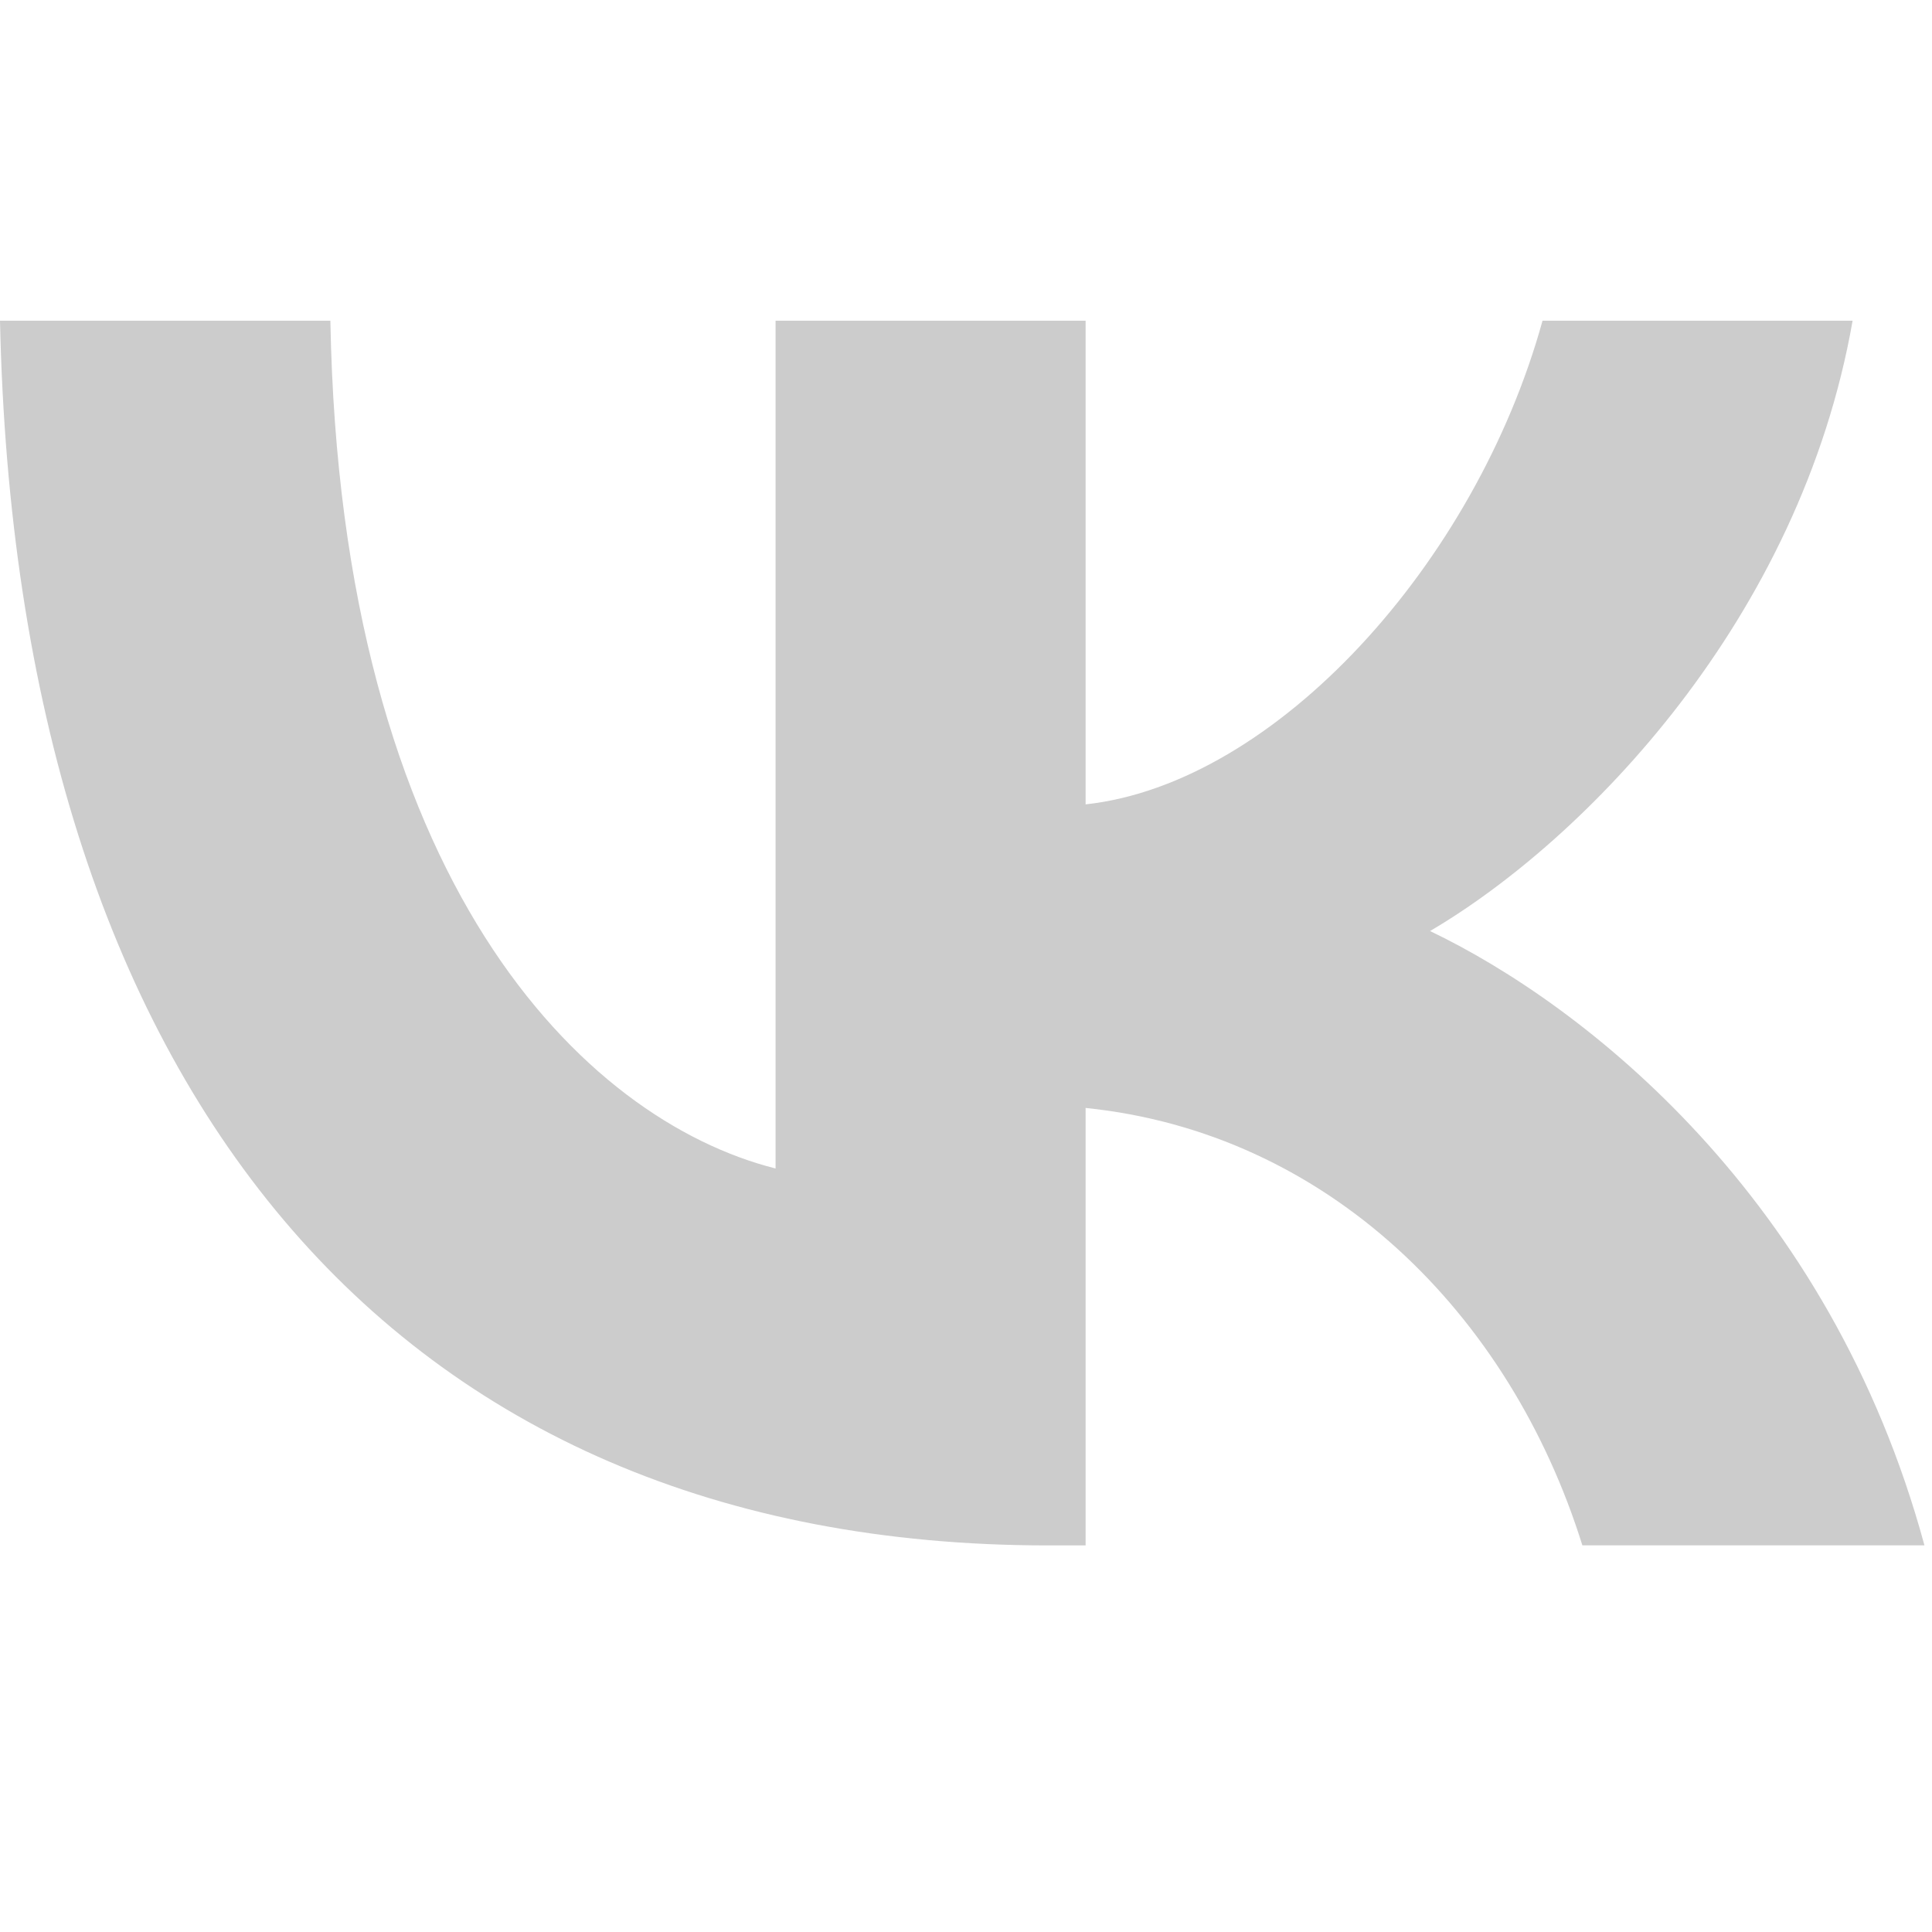
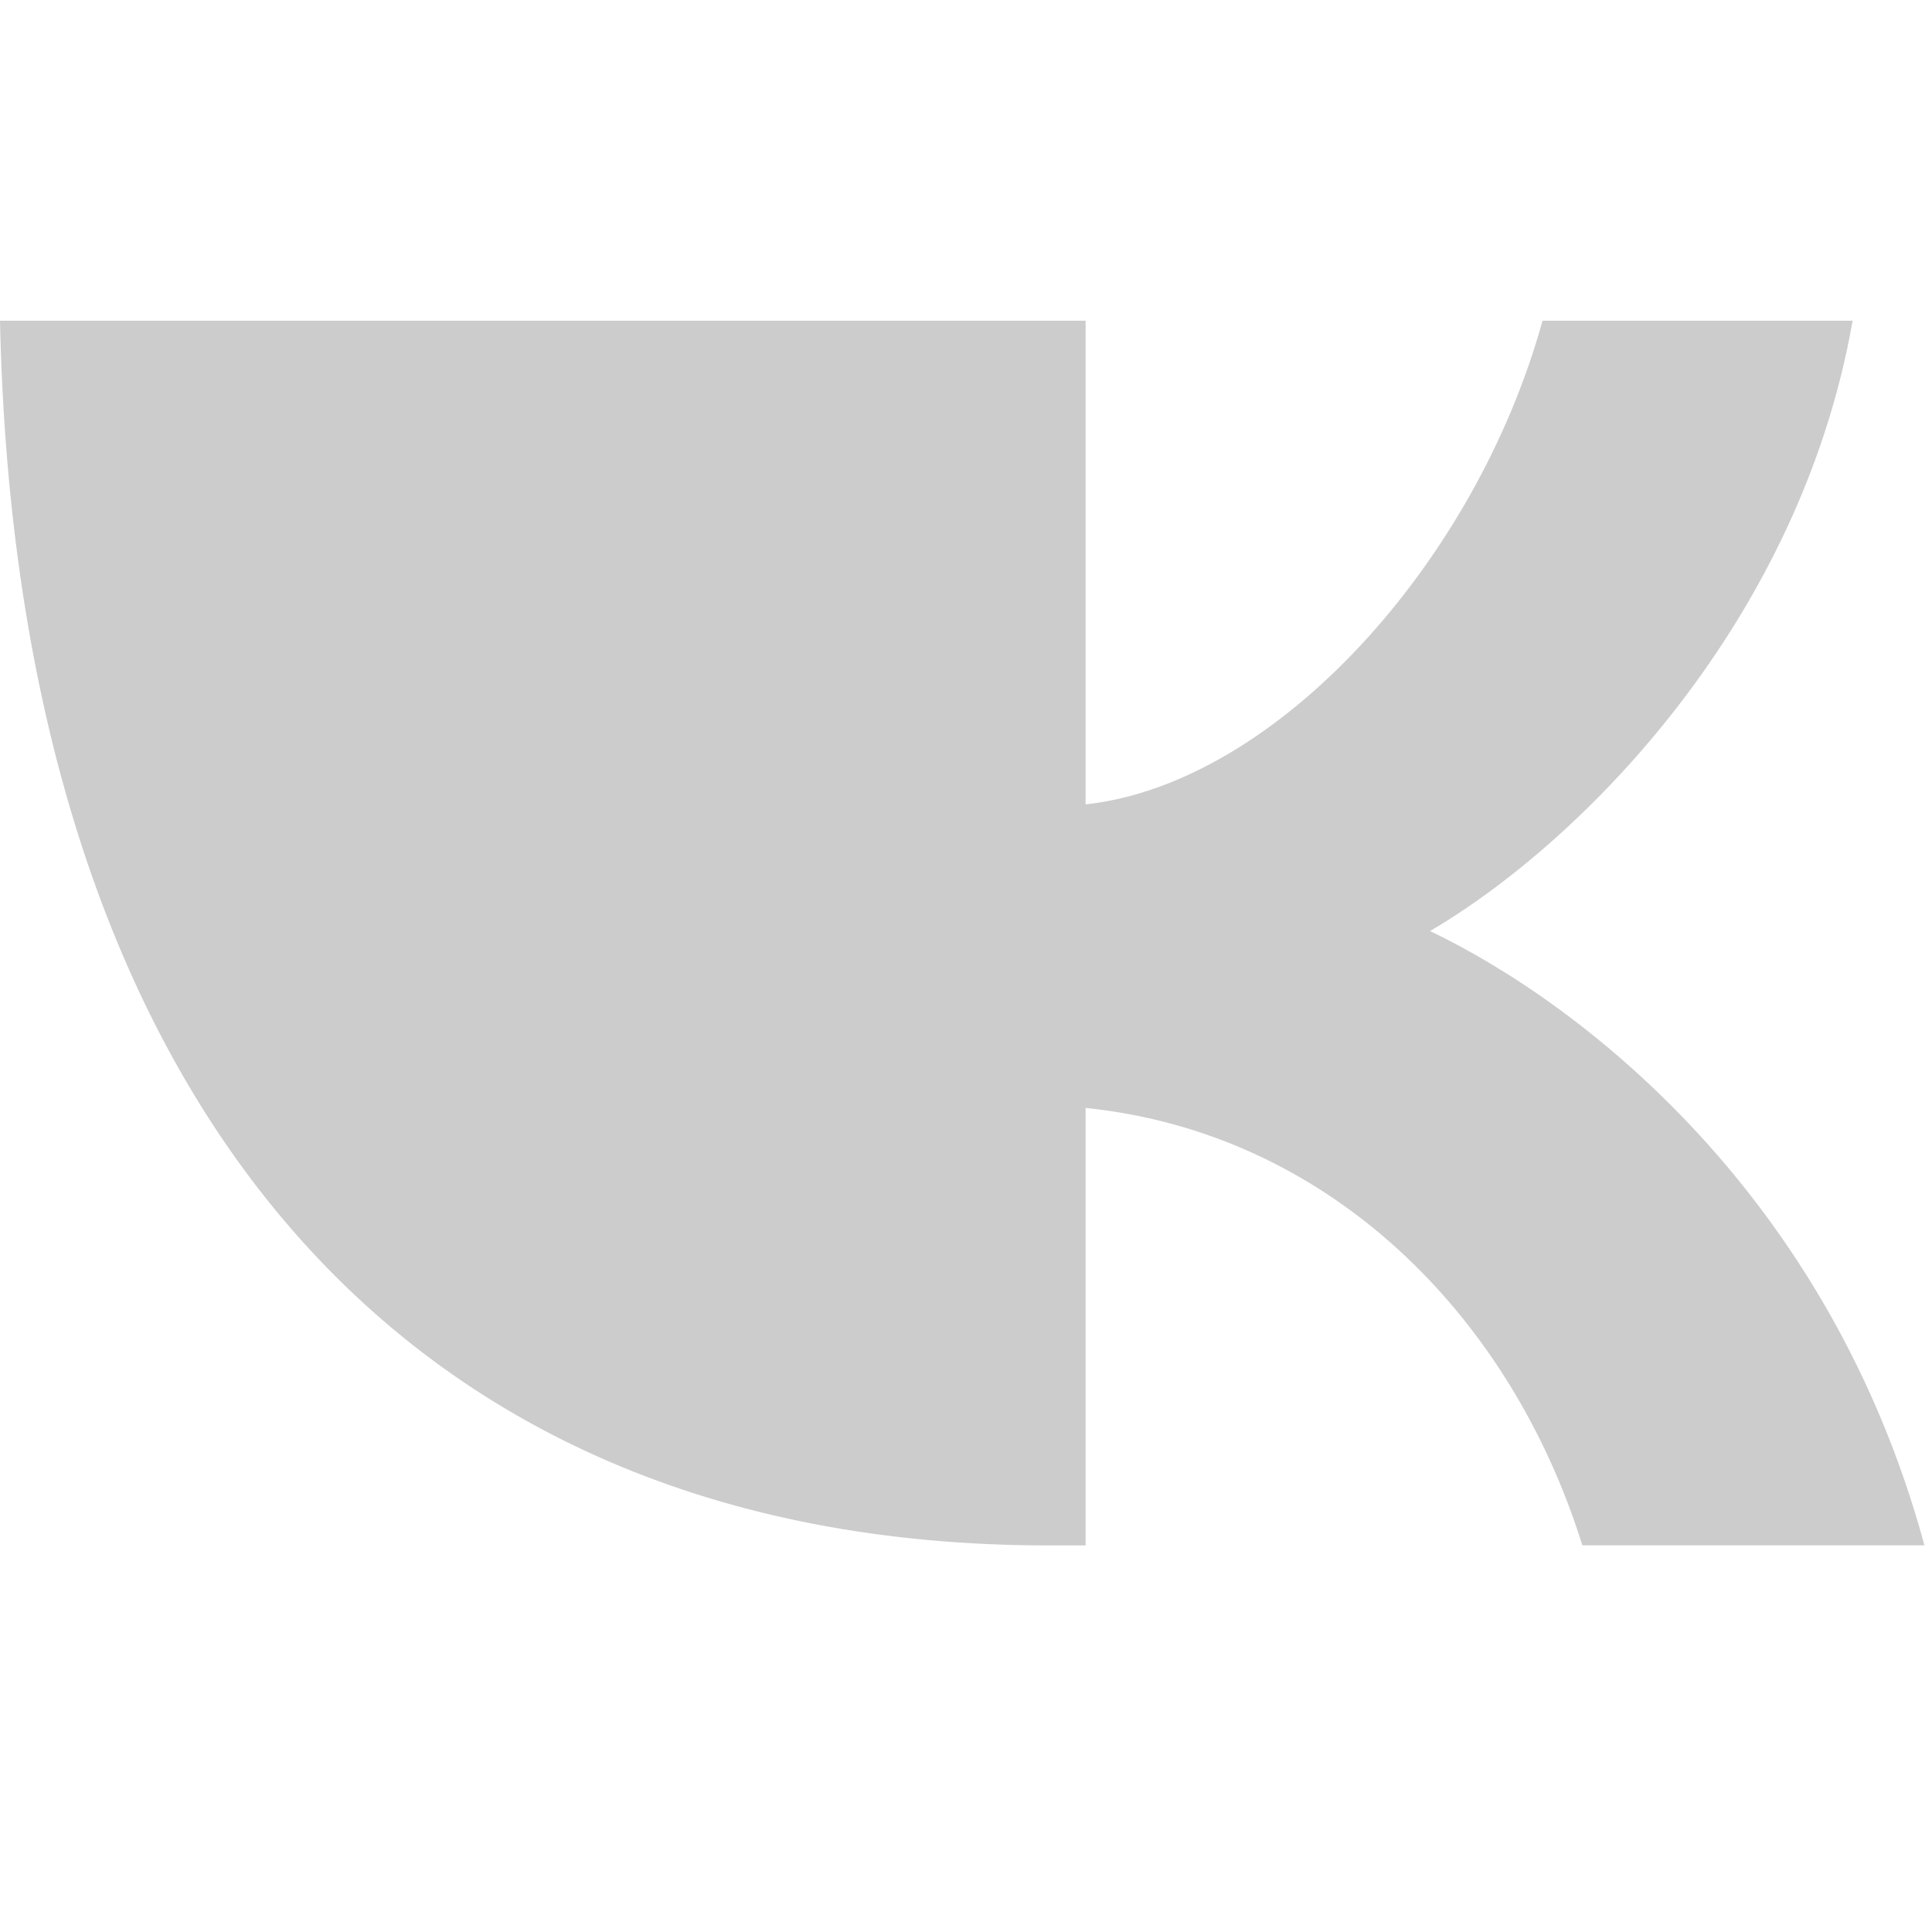
<svg xmlns="http://www.w3.org/2000/svg" width="32" height="32" viewBox="0 0 32 32" fill="none">
-   <path d="M17.36 25.597C6.468 25.597 0.272 17.982 0 5.312H5.472C5.64 14.603 9.663 18.549 12.846 19.354V5.312H17.981V13.323C21.125 12.98 24.437 9.338 25.549 5.312H30.685C29.818 10.261 26.248 13.917 23.686 15.421C26.248 16.648 30.31 19.829 31.875 25.596H26.209C25.006 21.742 21.979 18.76 17.981 18.351V25.597H17.36Z" fill="#CCCCCC" />
+   <path d="M17.36 25.597C6.468 25.597 0.272 17.982 0 5.312H5.472V5.312H17.981V13.323C21.125 12.98 24.437 9.338 25.549 5.312H30.685C29.818 10.261 26.248 13.917 23.686 15.421C26.248 16.648 30.31 19.829 31.875 25.596H26.209C25.006 21.742 21.979 18.76 17.981 18.351V25.597H17.36Z" fill="#CCCCCC" />
</svg>